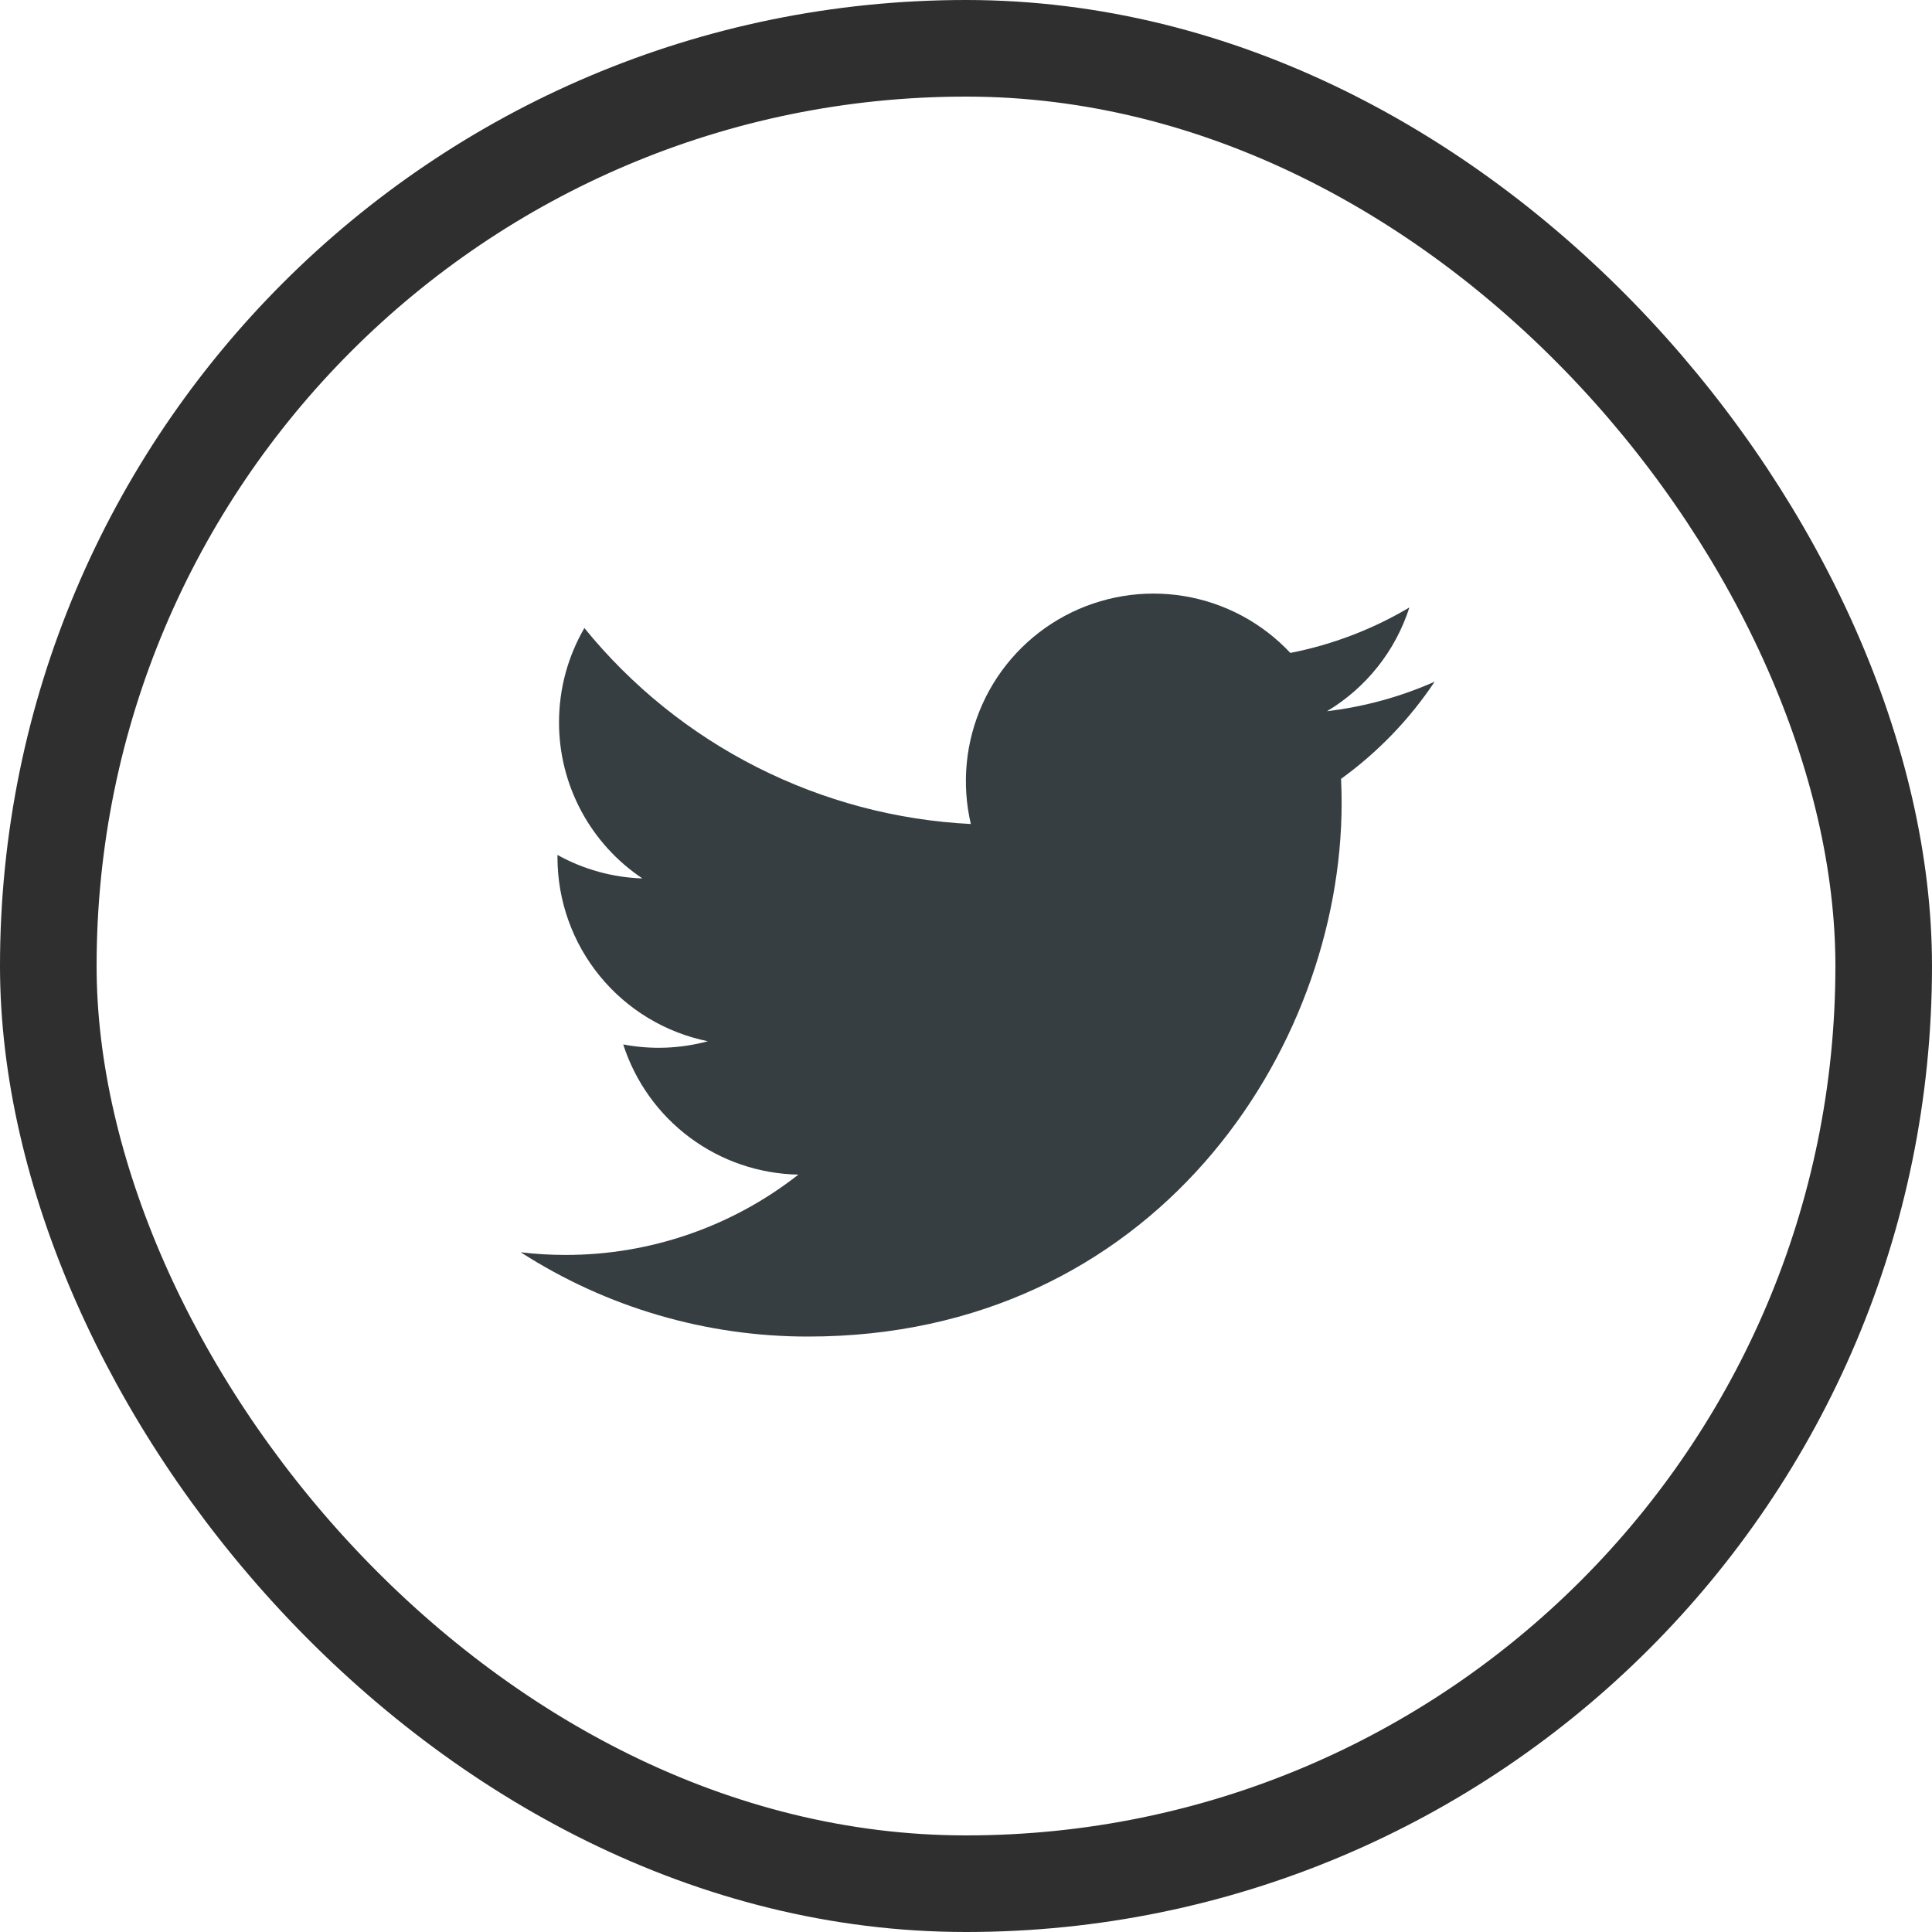
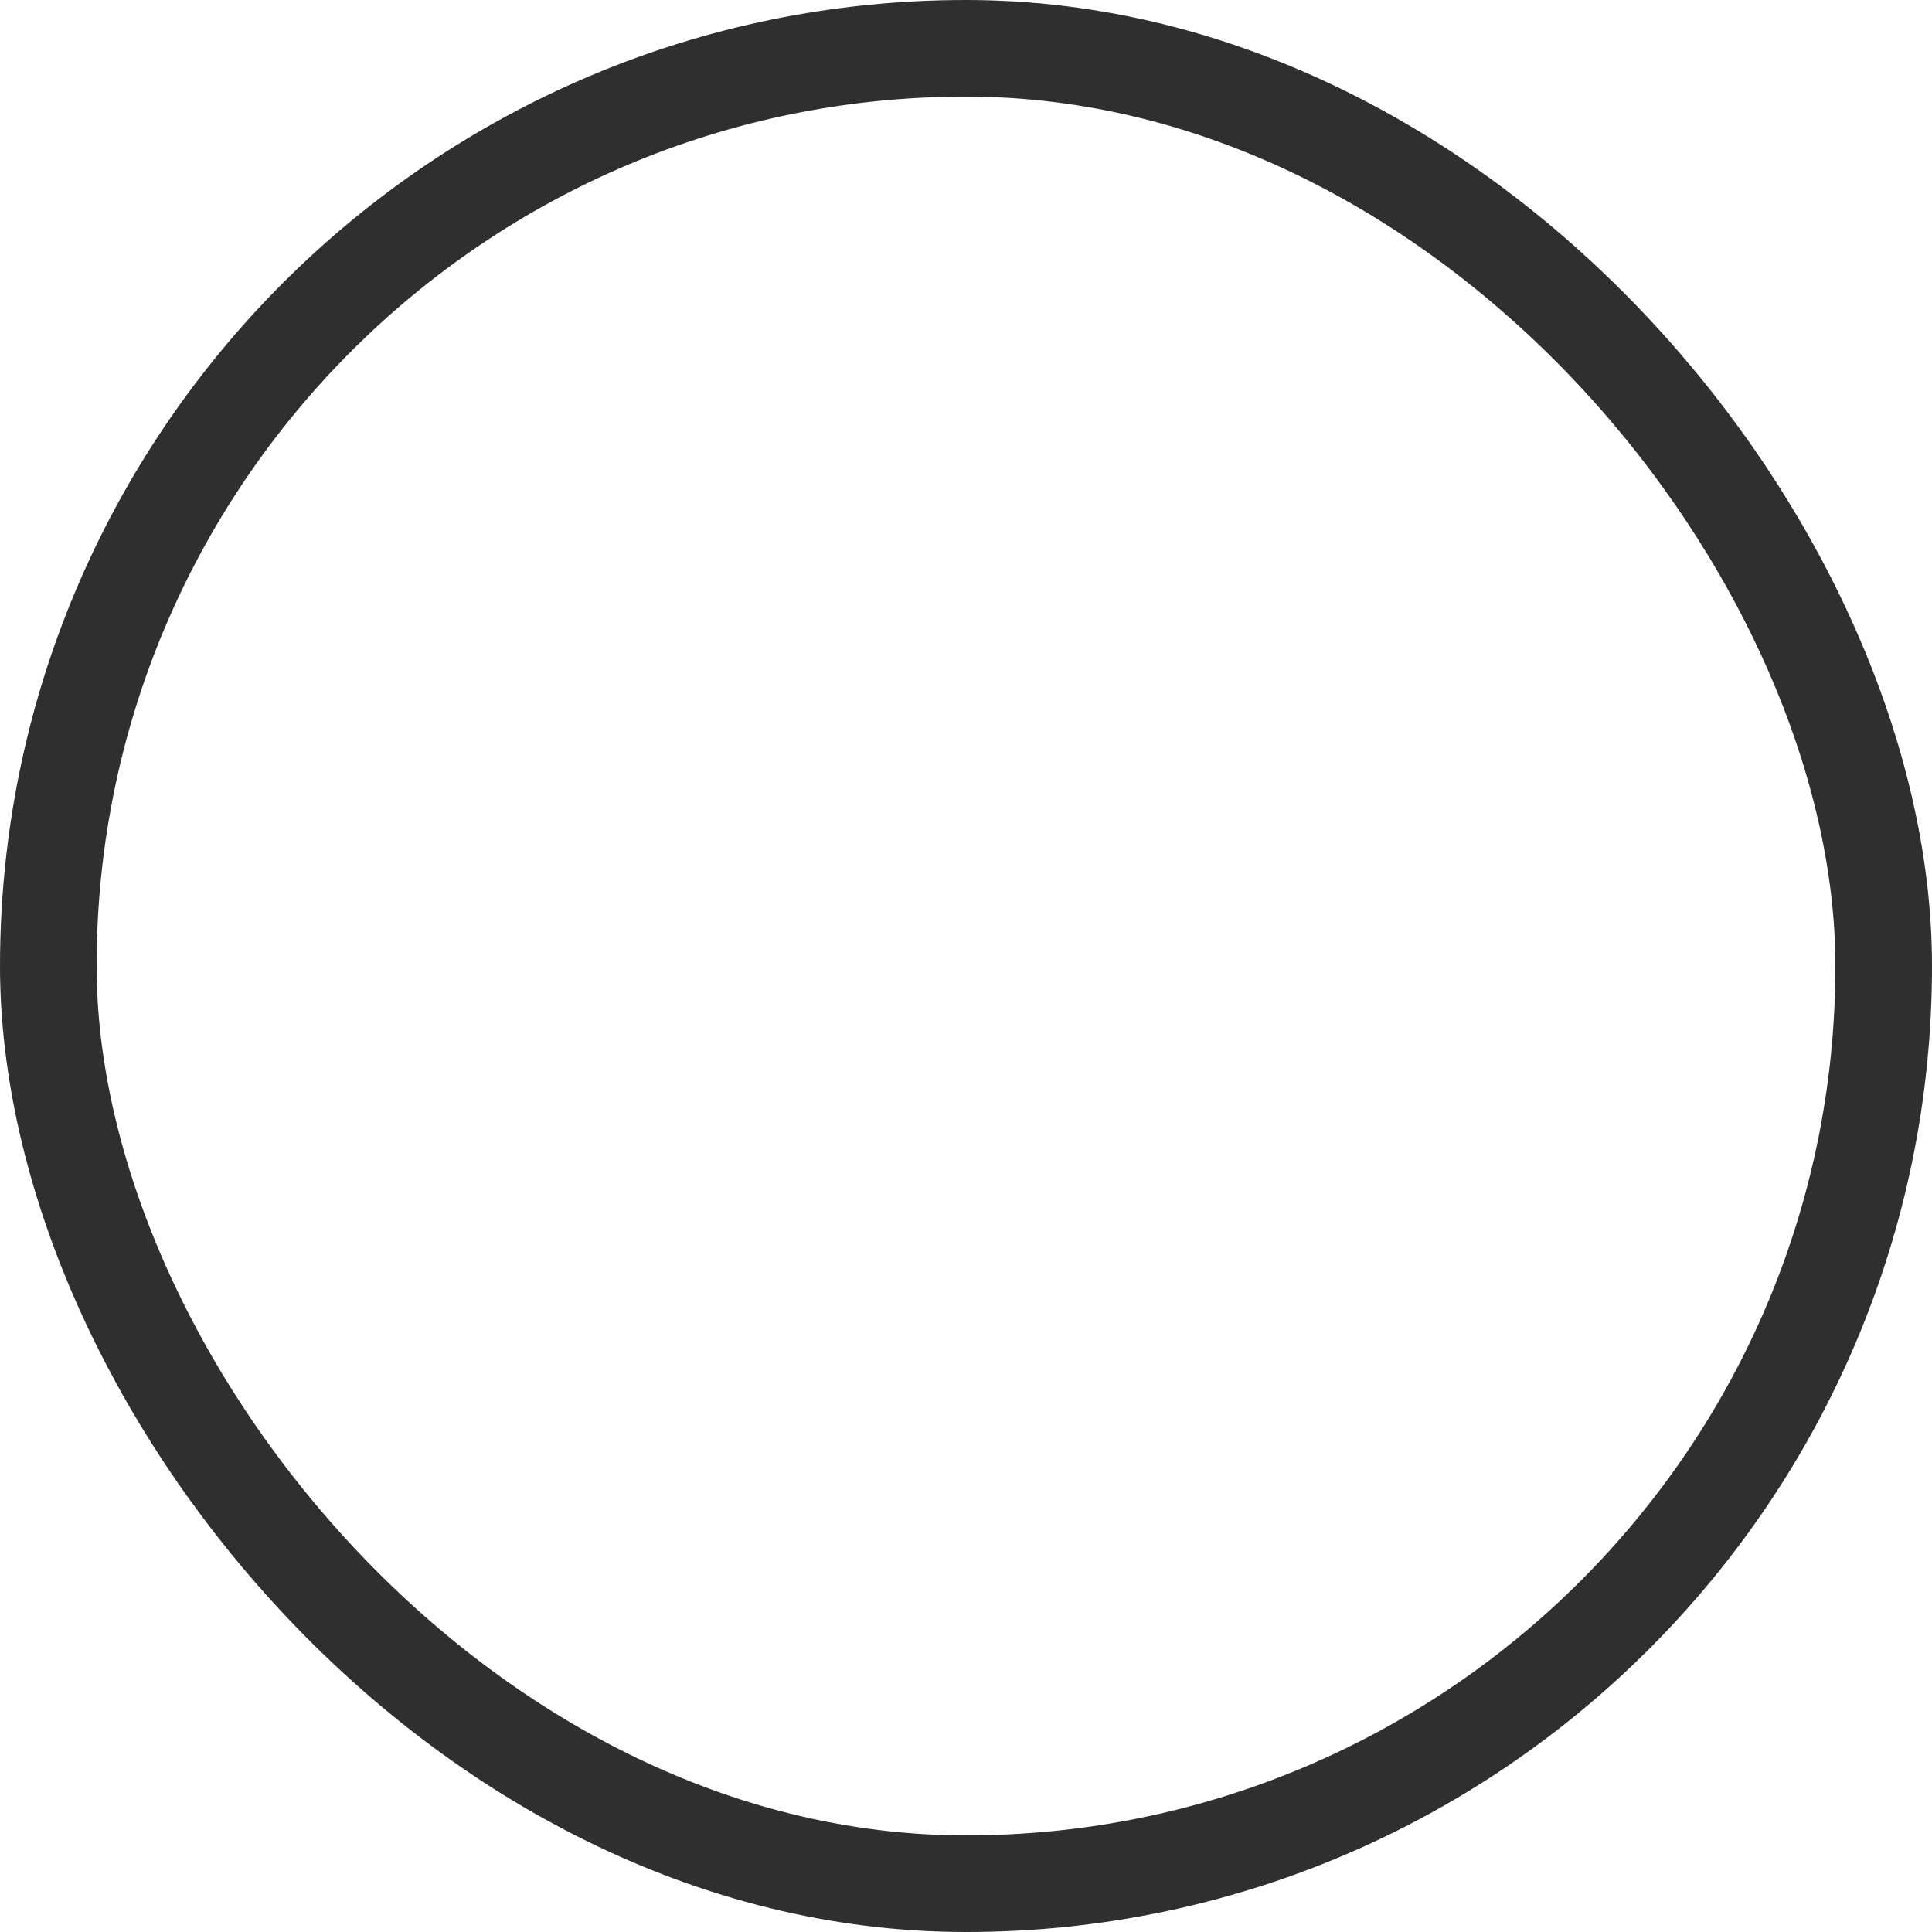
<svg xmlns="http://www.w3.org/2000/svg" width="40" height="40" viewBox="0 0 40 40" fill="none">
-   <path d="M29.703 14.114C29.007 14.422 28.26 14.631 27.474 14.725C28.285 14.24 28.891 13.476 29.18 12.577C28.419 13.029 27.585 13.348 26.715 13.518C26.131 12.894 25.356 12.48 24.512 12.341C23.668 12.202 22.802 12.346 22.048 12.749C21.294 13.153 20.694 13.794 20.342 14.574C19.99 15.353 19.905 16.227 20.1 17.06C18.557 16.983 17.047 16.581 15.668 15.882C14.29 15.184 13.074 14.203 12.099 13.003C11.765 13.578 11.574 14.245 11.574 14.955C11.573 15.594 11.731 16.224 12.032 16.787C12.333 17.351 12.769 17.832 13.3 18.187C12.684 18.167 12.081 18 11.542 17.701V17.751C11.542 18.647 11.852 19.516 12.42 20.21C12.987 20.904 13.778 21.38 14.656 21.558C14.084 21.712 13.485 21.735 12.903 21.624C13.151 22.395 13.634 23.07 14.284 23.553C14.934 24.037 15.72 24.304 16.53 24.319C15.154 25.399 13.456 25.984 11.708 25.982C11.398 25.982 11.089 25.964 10.781 25.927C12.556 27.069 14.621 27.674 16.731 27.672C23.873 27.672 27.777 21.757 27.777 16.627C27.777 16.46 27.773 16.292 27.765 16.125C28.525 15.576 29.18 14.896 29.701 14.117L29.703 14.114Z" fill="#363E42" />
  <rect x="1" y="1" width="38" height="38" rx="19" stroke="#2F2F2F" stroke-width="2" />
</svg>